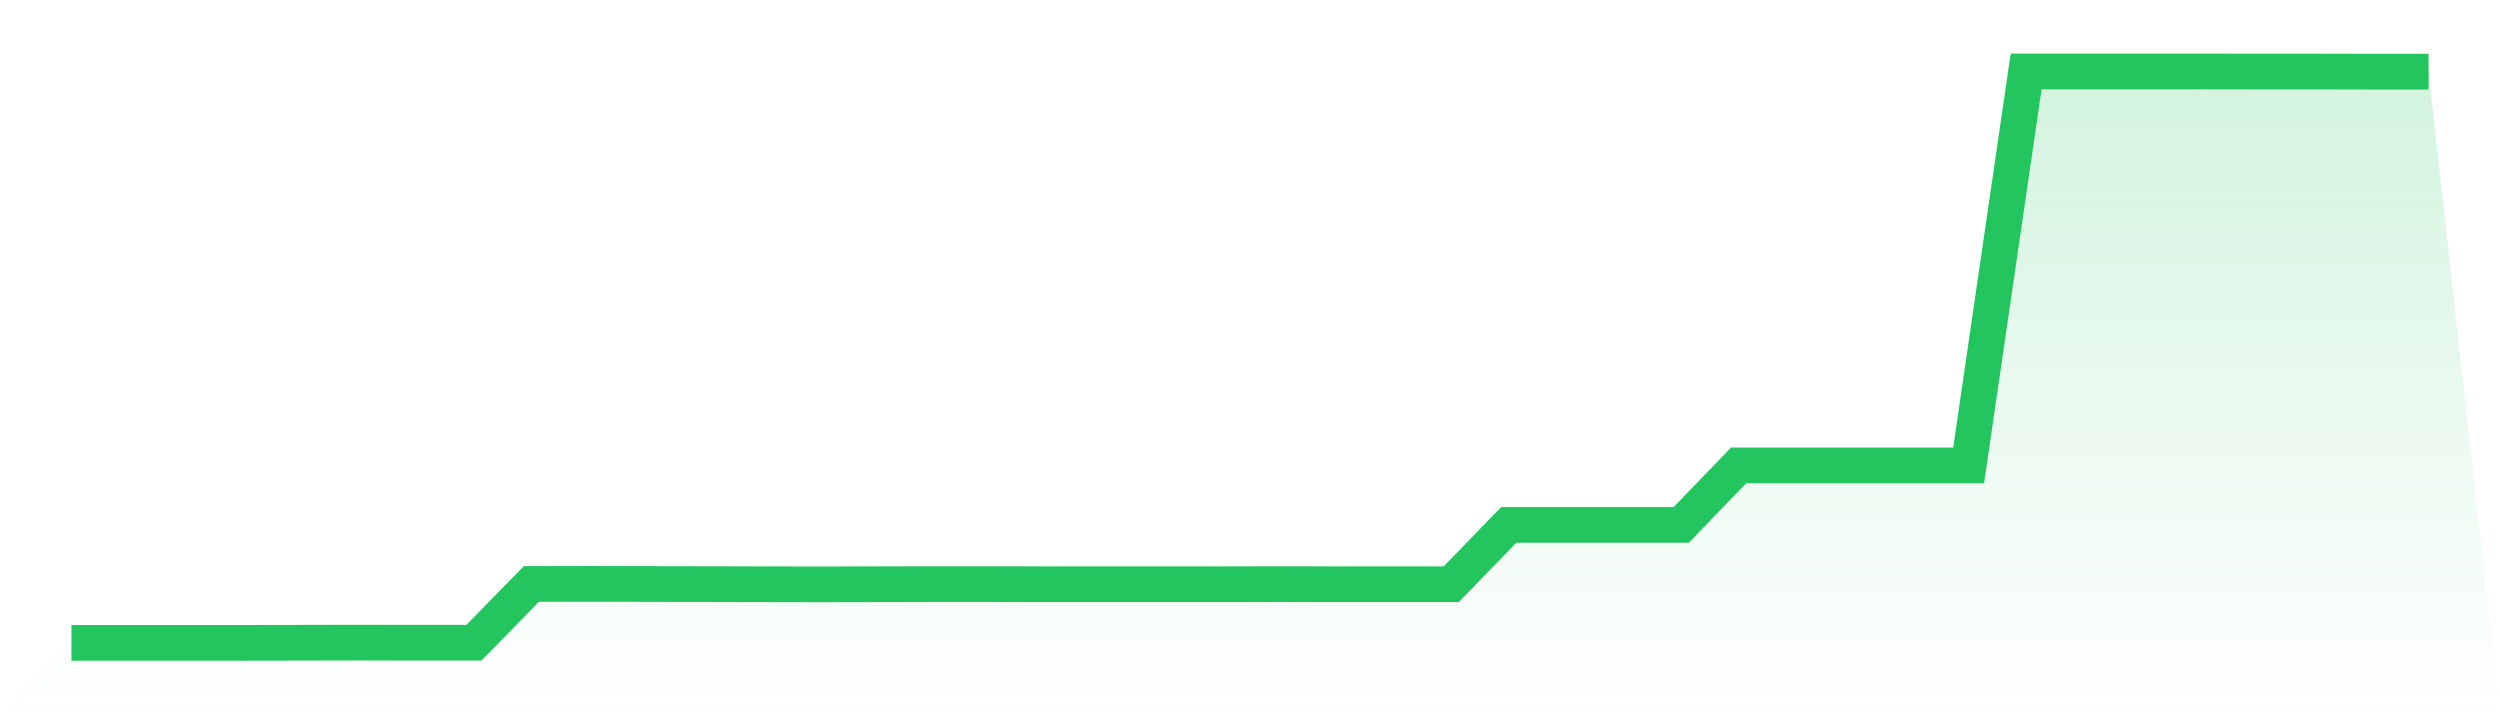
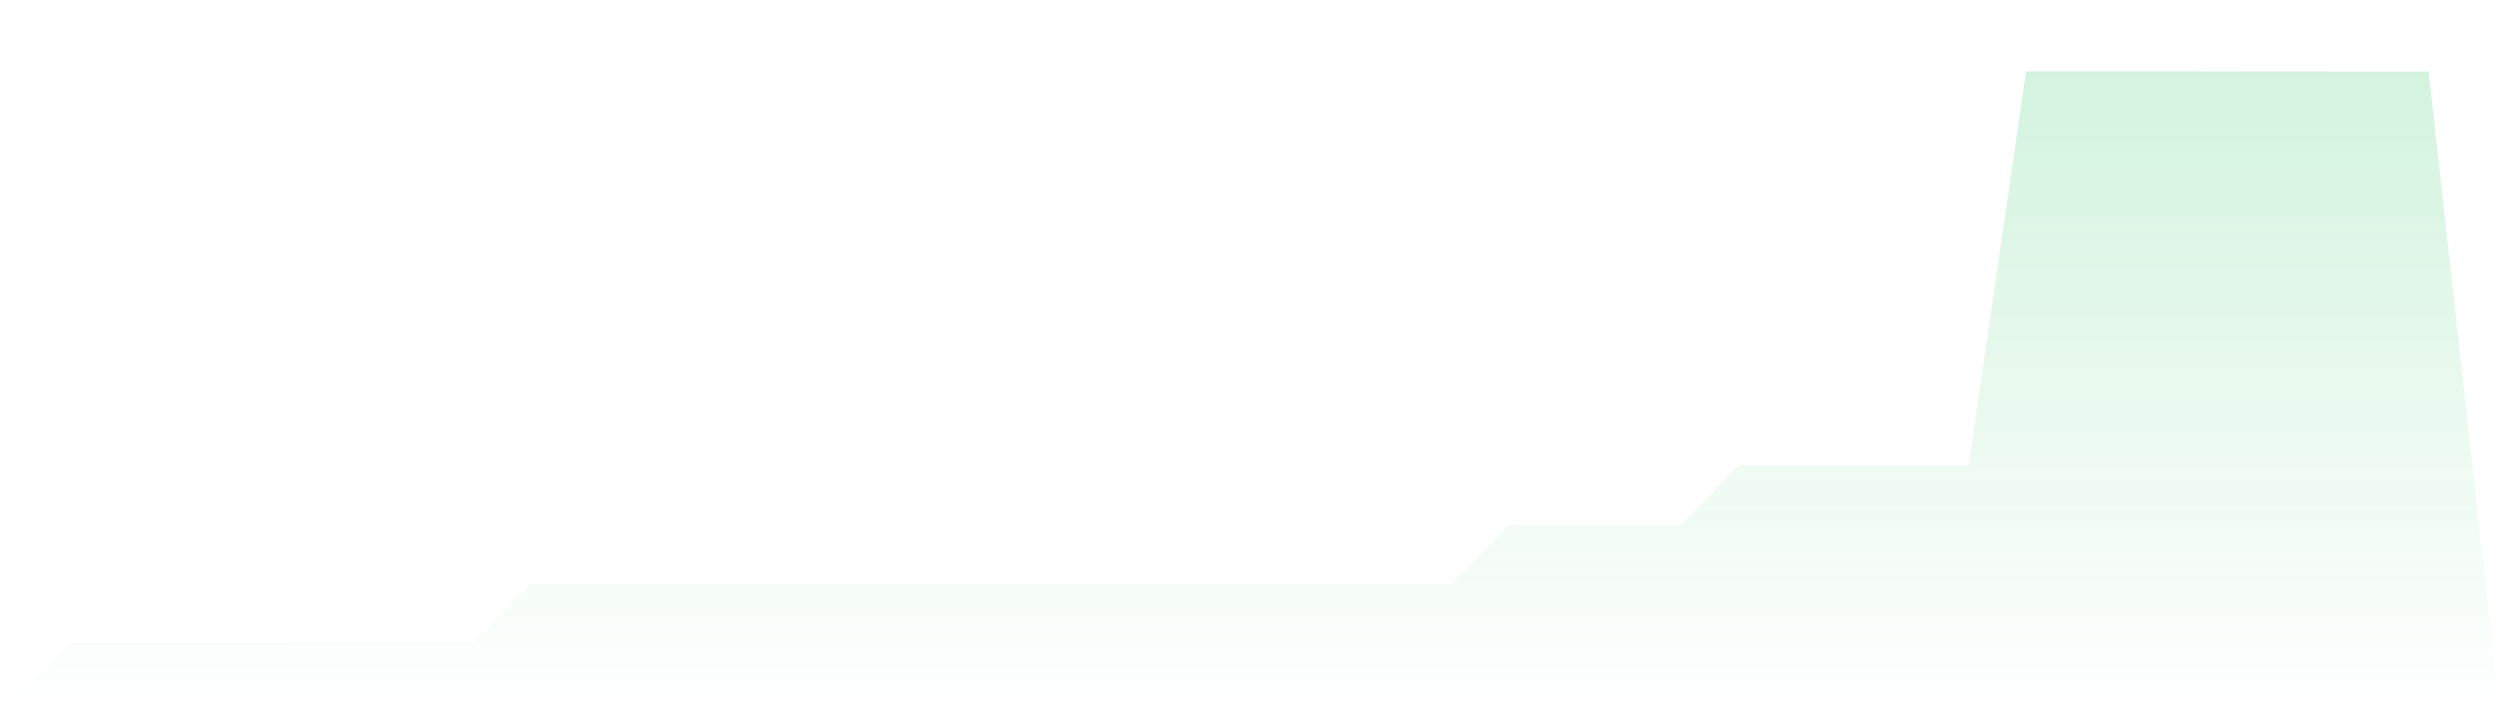
<svg xmlns="http://www.w3.org/2000/svg" viewBox="0 0 140 40">
  <defs>
    <linearGradient id="gradient" x1="0" x2="0" y1="0" y2="1">
      <stop offset="0%" stop-color="#22c55e" stop-opacity="0.2" />
      <stop offset="100%" stop-color="#22c55e" stop-opacity="0" />
    </linearGradient>
  </defs>
-   <path d="M4,36 L4,36 L7.22,36 L10.439,36 L13.659,36 L16.878,35.994 L20.098,35.987 L23.317,35.994 L26.537,35.994 L29.756,32.704 L32.976,32.697 L36.195,32.704 L39.415,32.71 L42.634,32.717 L45.854,32.723 L49.073,32.717 L52.293,32.71 L55.512,32.71 L58.732,32.717 L61.951,32.717 L65.171,32.717 L68.39,32.717 L71.61,32.71 L74.829,32.717 L78.049,32.717 L81.268,32.717 L84.488,29.395 L87.707,29.395 L90.927,29.395 L94.146,29.395 L97.366,26.06 L100.585,26.06 L103.805,26.06 L107.024,26.06 L110.244,26.06 L113.463,4 L116.683,4 L119.902,4 L123.122,4 L126.341,4.006 L129.561,4.006 L132.78,4.013 L136,4.013 L140,40 L0,40 z" fill="url(#gradient)" />
-   <path d="M4,36 L4,36 L7.22,36 L10.439,36 L13.659,36 L16.878,35.994 L20.098,35.987 L23.317,35.994 L26.537,35.994 L29.756,32.704 L32.976,32.697 L36.195,32.704 L39.415,32.71 L42.634,32.717 L45.854,32.723 L49.073,32.717 L52.293,32.71 L55.512,32.71 L58.732,32.717 L61.951,32.717 L65.171,32.717 L68.39,32.717 L71.61,32.71 L74.829,32.717 L78.049,32.717 L81.268,32.717 L84.488,29.395 L87.707,29.395 L90.927,29.395 L94.146,29.395 L97.366,26.06 L100.585,26.06 L103.805,26.06 L107.024,26.06 L110.244,26.06 L113.463,4 L116.683,4 L119.902,4 L123.122,4 L126.341,4.006 L129.561,4.006 L132.78,4.013 L136,4.013" fill="none" stroke="#22c55e" stroke-width="2" />
+   <path d="M4,36 L4,36 L7.22,36 L10.439,36 L13.659,36 L16.878,35.994 L20.098,35.987 L23.317,35.994 L26.537,35.994 L29.756,32.704 L32.976,32.697 L36.195,32.704 L39.415,32.71 L42.634,32.717 L45.854,32.723 L49.073,32.717 L52.293,32.71 L55.512,32.71 L58.732,32.717 L61.951,32.717 L65.171,32.717 L68.39,32.717 L71.61,32.71 L74.829,32.717 L78.049,32.717 L81.268,32.717 L84.488,29.395 L87.707,29.395 L90.927,29.395 L94.146,29.395 L97.366,26.06 L103.805,26.06 L107.024,26.06 L110.244,26.06 L113.463,4 L116.683,4 L119.902,4 L123.122,4 L126.341,4.006 L129.561,4.006 L132.78,4.013 L136,4.013 L140,40 L0,40 z" fill="url(#gradient)" />
</svg>